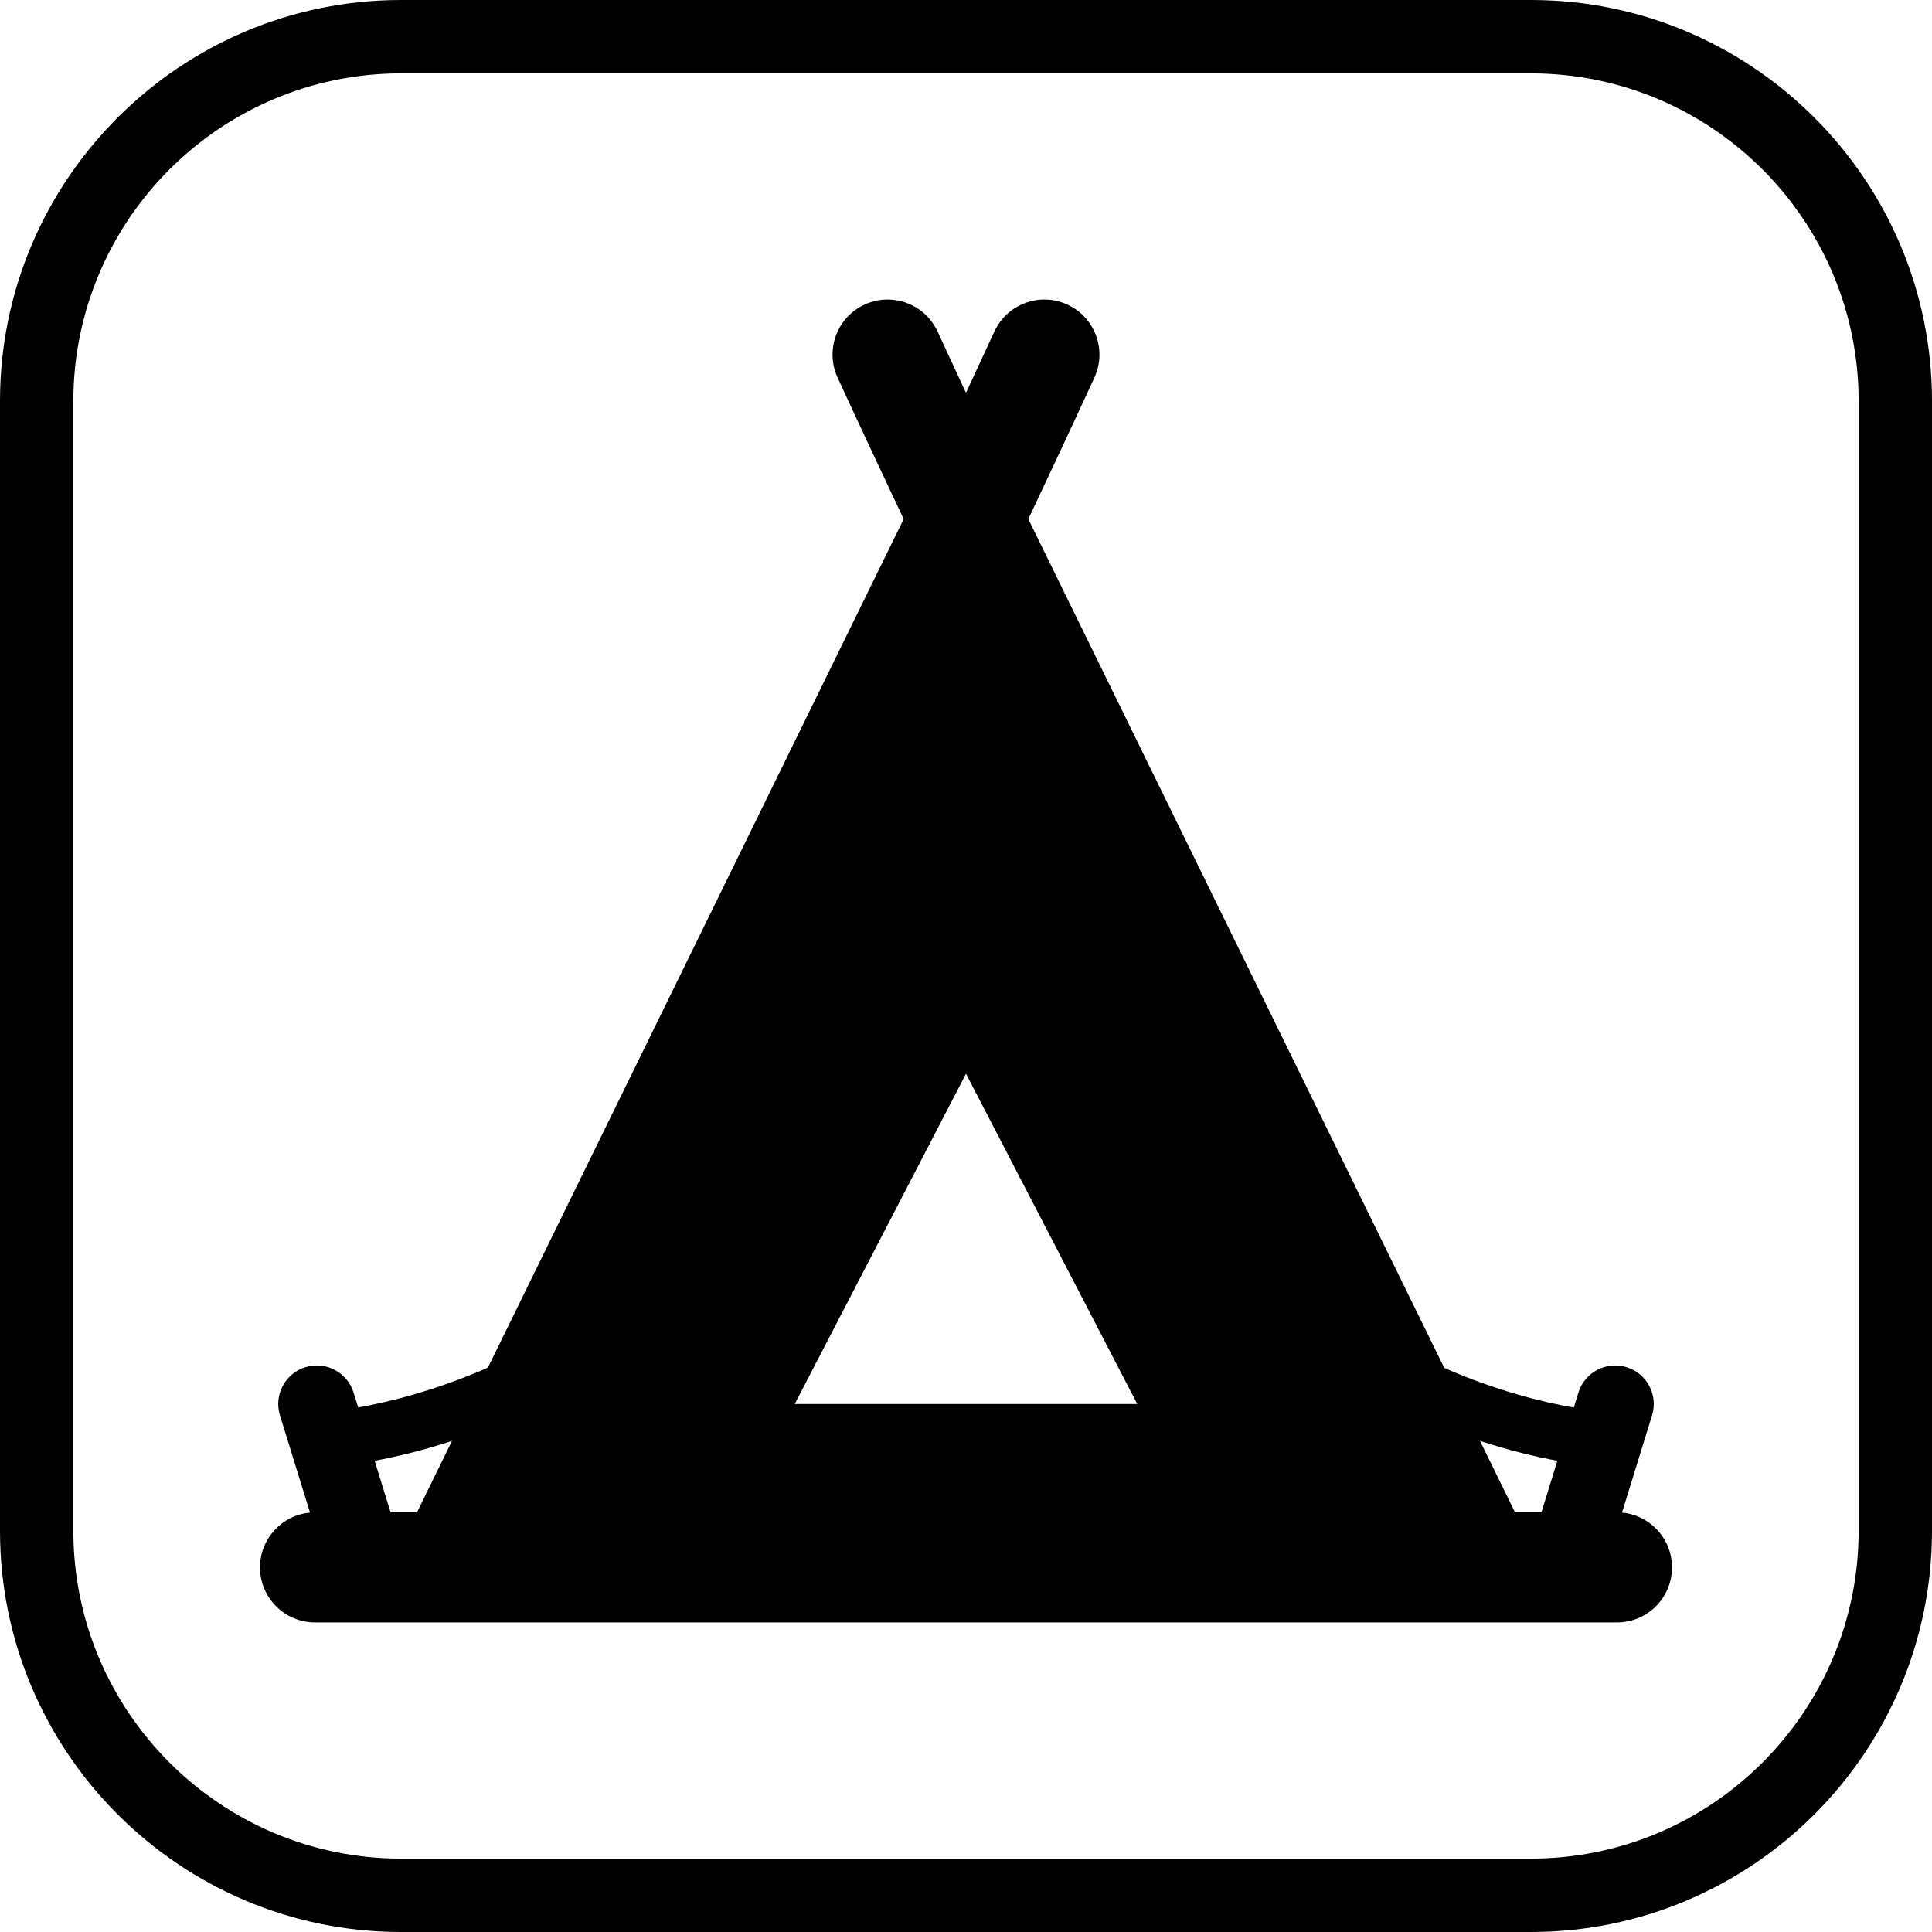
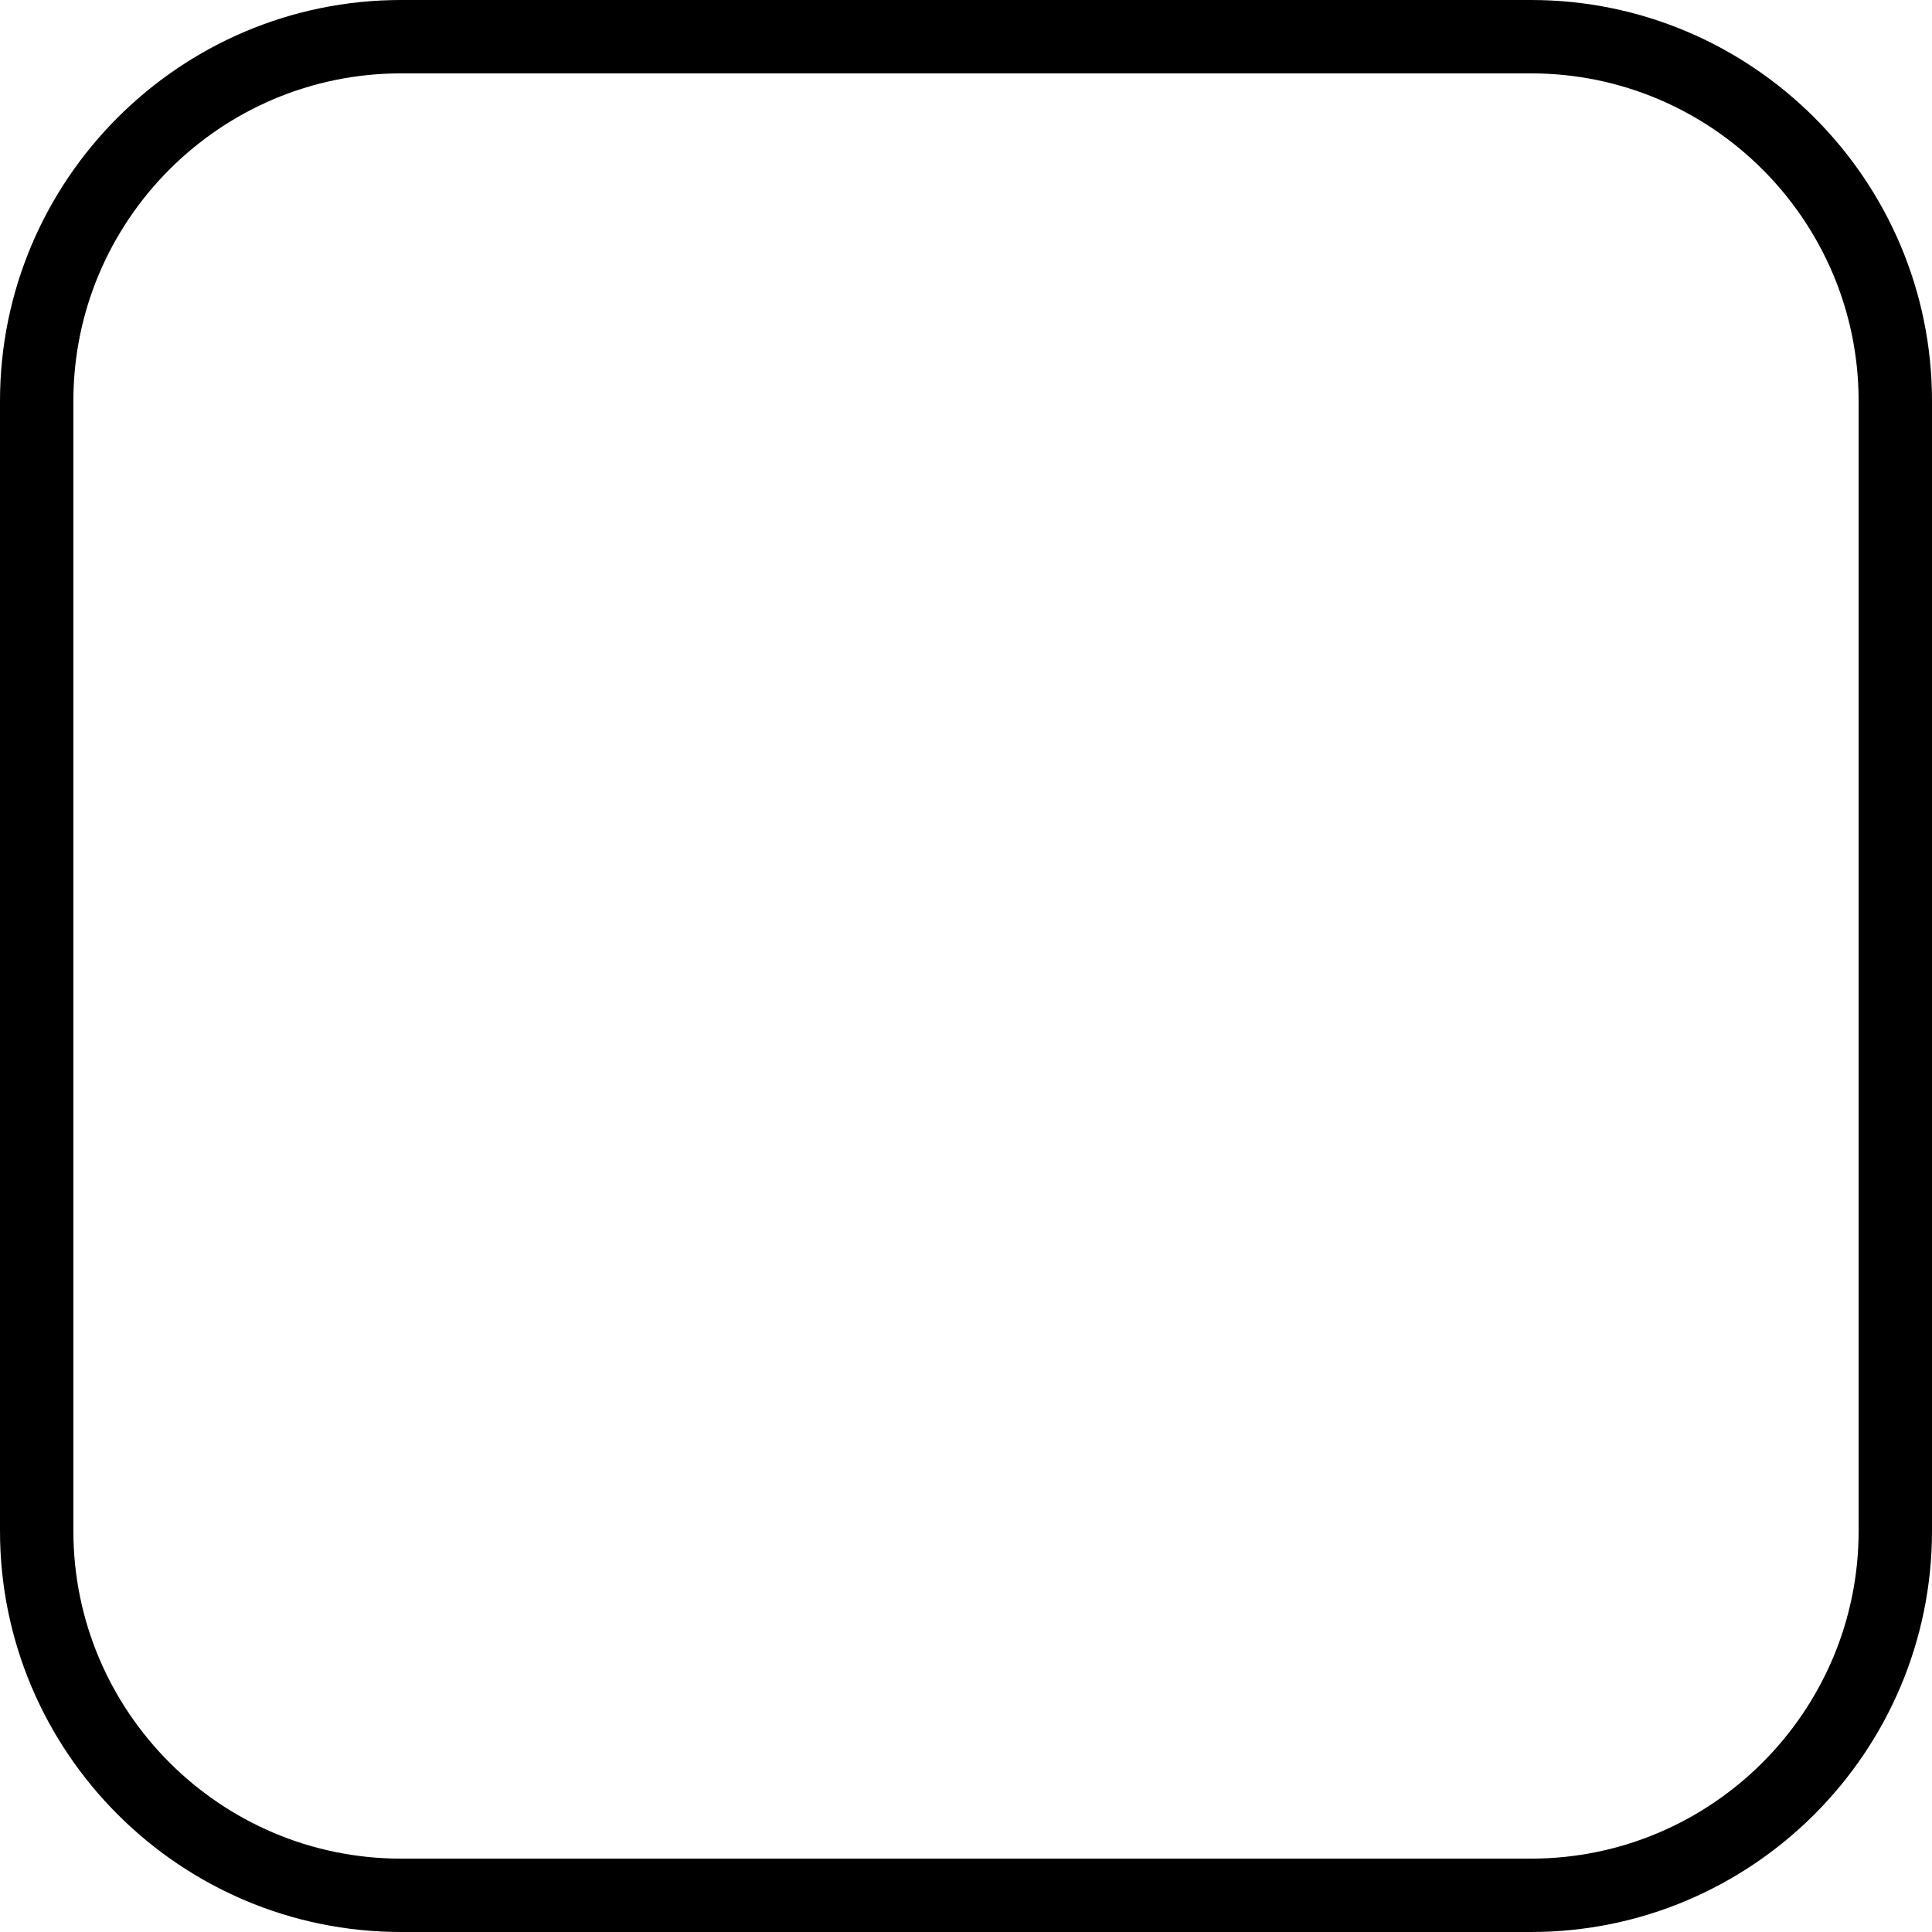
<svg xmlns="http://www.w3.org/2000/svg" fill="#000000" height="800px" width="800px" version="1.1" id="Capa_1" viewBox="0 0 395 395" xml:space="preserve">
  <g>
-     <path d="M331.62,309.252l6.143-19.875c1.285-4.157-1.044-8.568-5.201-9.853c-4.157-1.288-8.568,1.043-9.853,5.2l-0.946,3.061   c-6.345-1.116-15.772-3.411-26.481-8.107l-85.041-173.557c4.534-9.596,9.078-19.278,13.511-28.92   c2.597-5.647,0.123-12.33-5.524-14.927c-5.647-2.596-12.33-0.124-14.927,5.524c-1.898,4.129-3.821,8.271-5.755,12.416l-0.046-0.094   l-0.046,0.094c-1.934-4.145-3.857-8.287-5.755-12.416c-2.597-5.648-9.28-8.121-14.927-5.524c-5.647,2.597-8.12,9.279-5.523,14.927   c4.433,9.642,8.978,19.324,13.511,28.92L99.75,279.613c-10.718,4.701-20.164,7.016-26.52,8.148l-0.938-3.037   c-1.285-4.156-5.697-6.489-9.853-5.2c-4.157,1.284-6.485,5.695-5.201,9.853l6.143,19.875c-5.731,0.521-10.223,5.335-10.223,11.202   c0,6.216,5.039,11.254,11.254,11.254h266.175c6.216,0,11.254-5.038,11.254-11.254C341.842,314.587,337.351,309.774,331.62,309.252z    M318.403,298.658l-3.258,10.542h-5.397l-7.155-14.603C308.656,296.582,314.048,297.851,318.403,298.658z M197.5,219.524   l35.009,67.526h-70.019L197.5,219.524z M92.408,294.598L85.253,309.2h-5.397l-3.258-10.542   C80.953,297.851,86.345,296.582,92.408,294.598z" />
    <path d="M313.002,0H82C36.785,0,0,36.784,0,81.998v230.993C0,358.211,36.785,395,82,395h231.002   C358.216,395,395,358.211,395,312.991V81.998C395,36.784,358.216,0,313.002,0z M380,312.991C380,349.94,349.945,380,313.002,380H82   c-36.944,0-67-30.06-67-67.009V81.998C15,45.056,45.056,15,82,15h231.002C349.945,15,380,45.056,380,81.998V312.991z" />
  </g>
</svg>